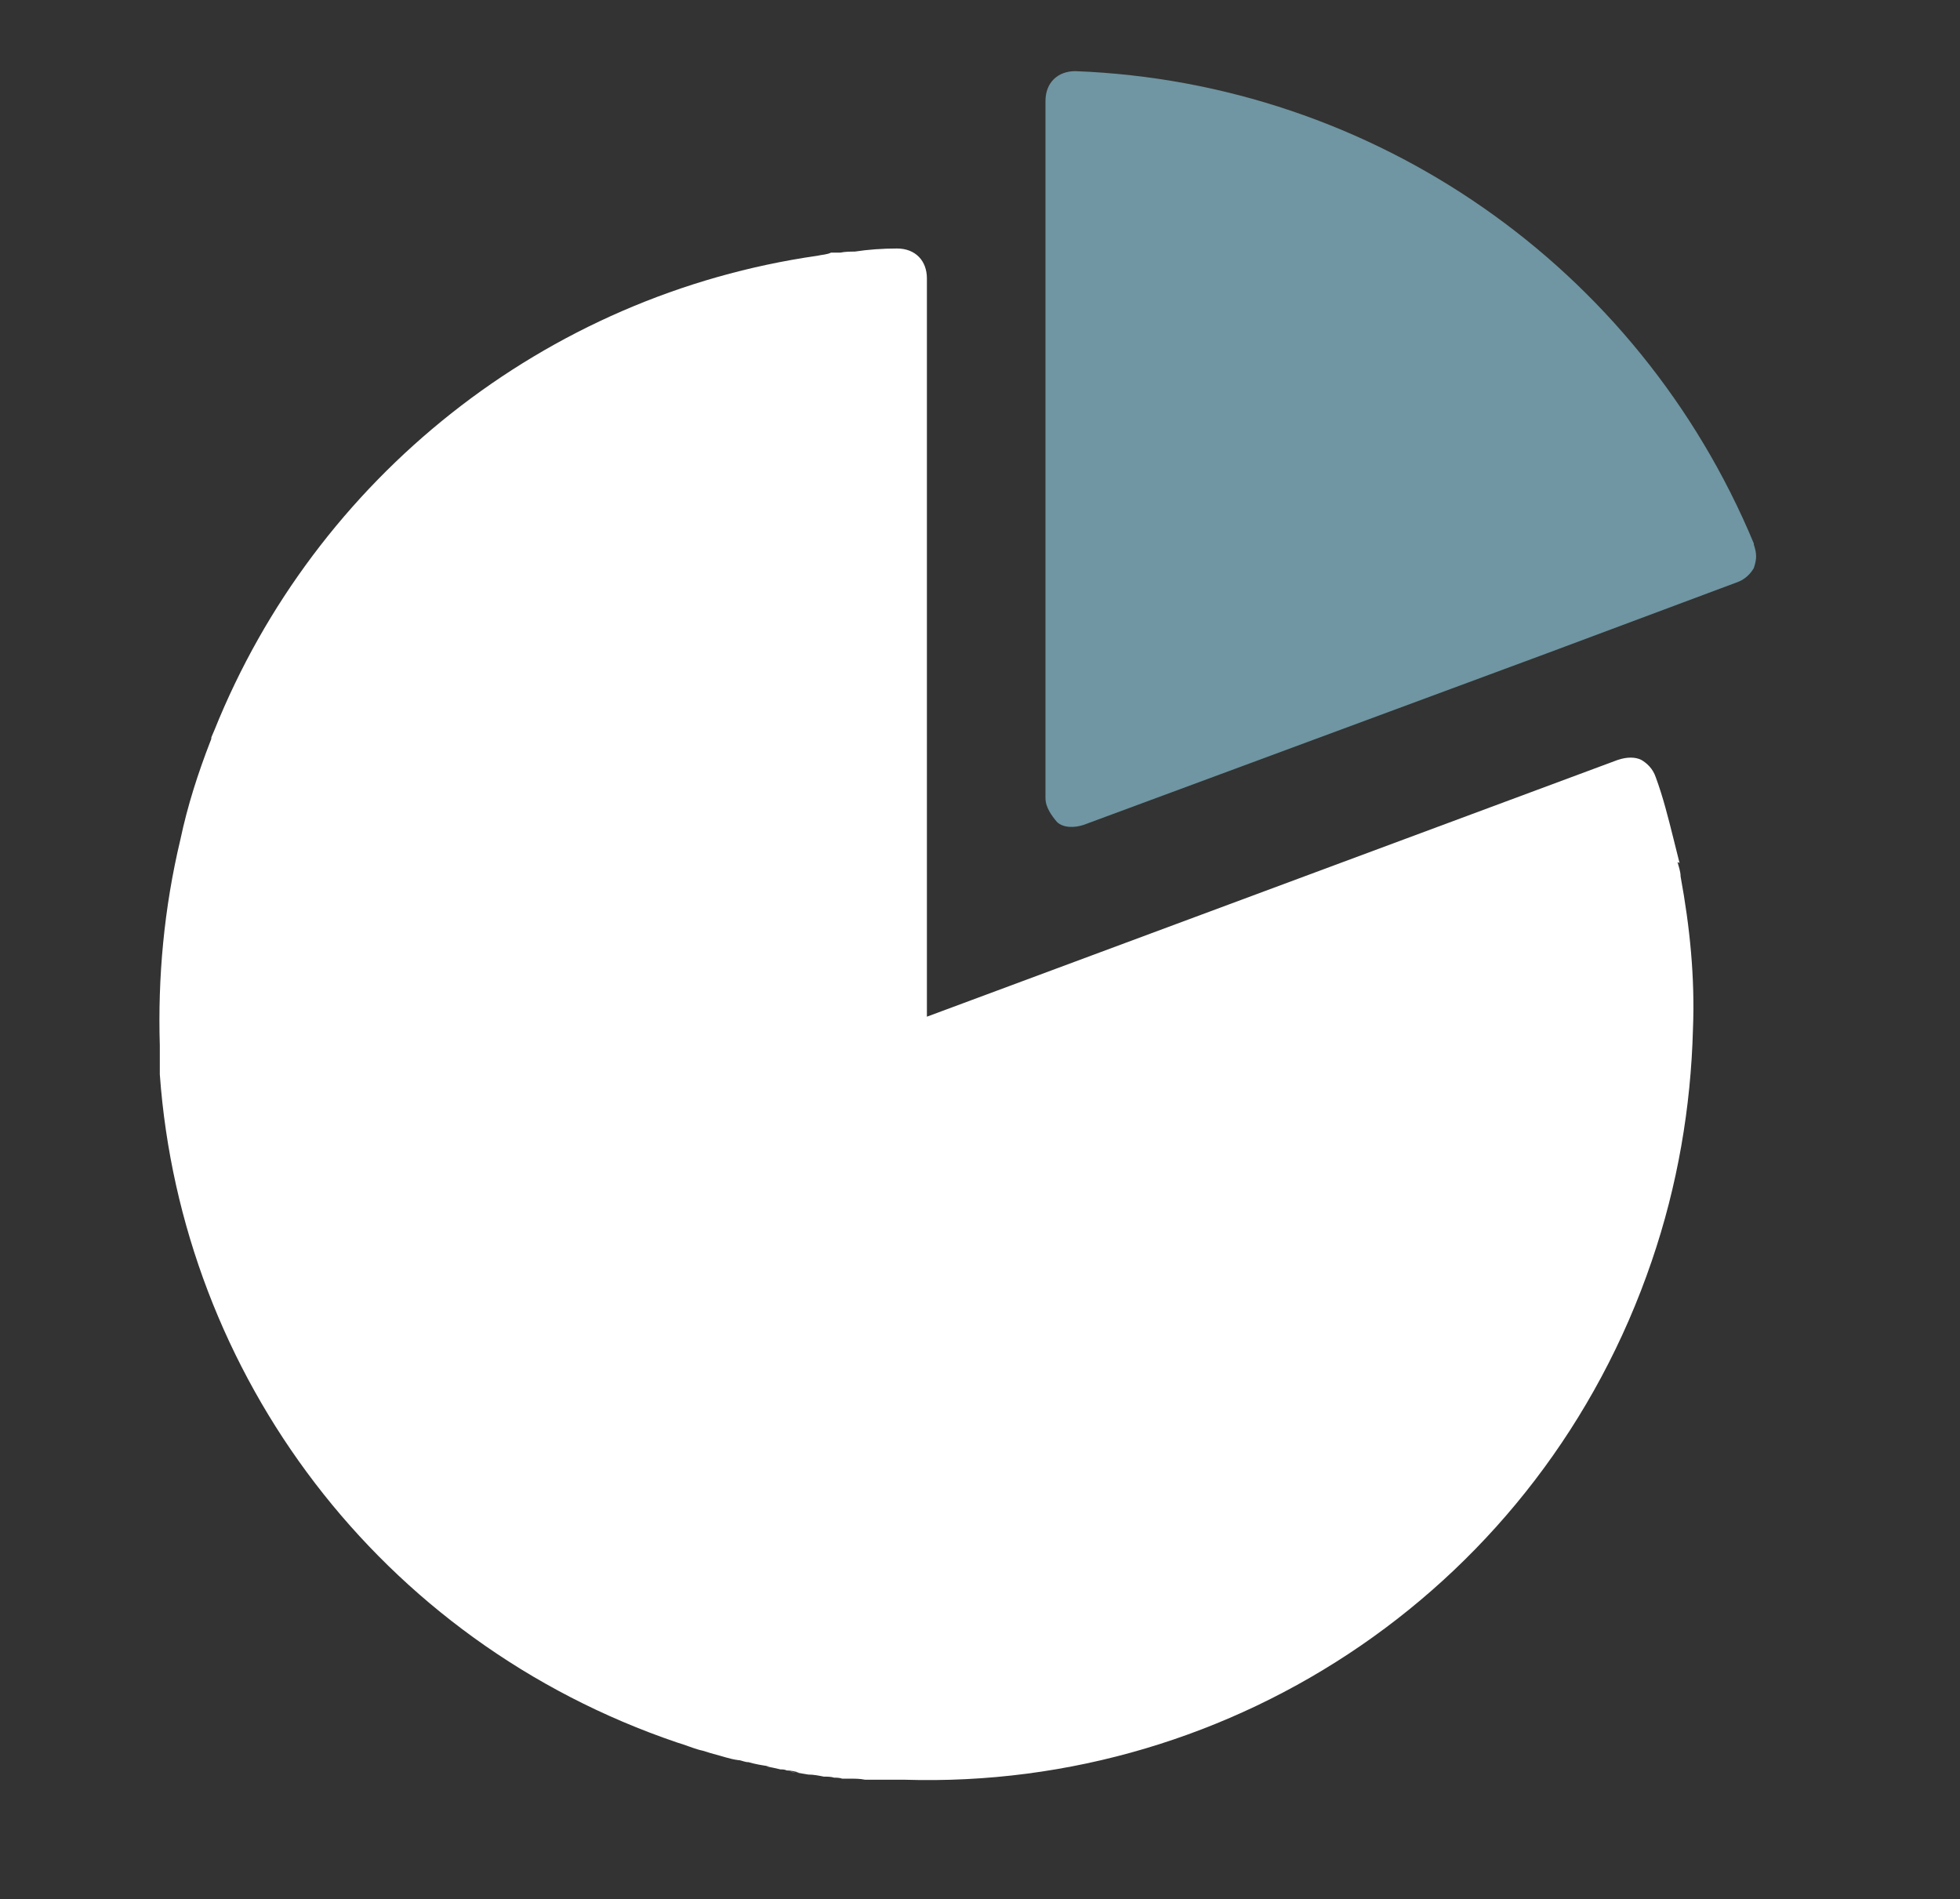
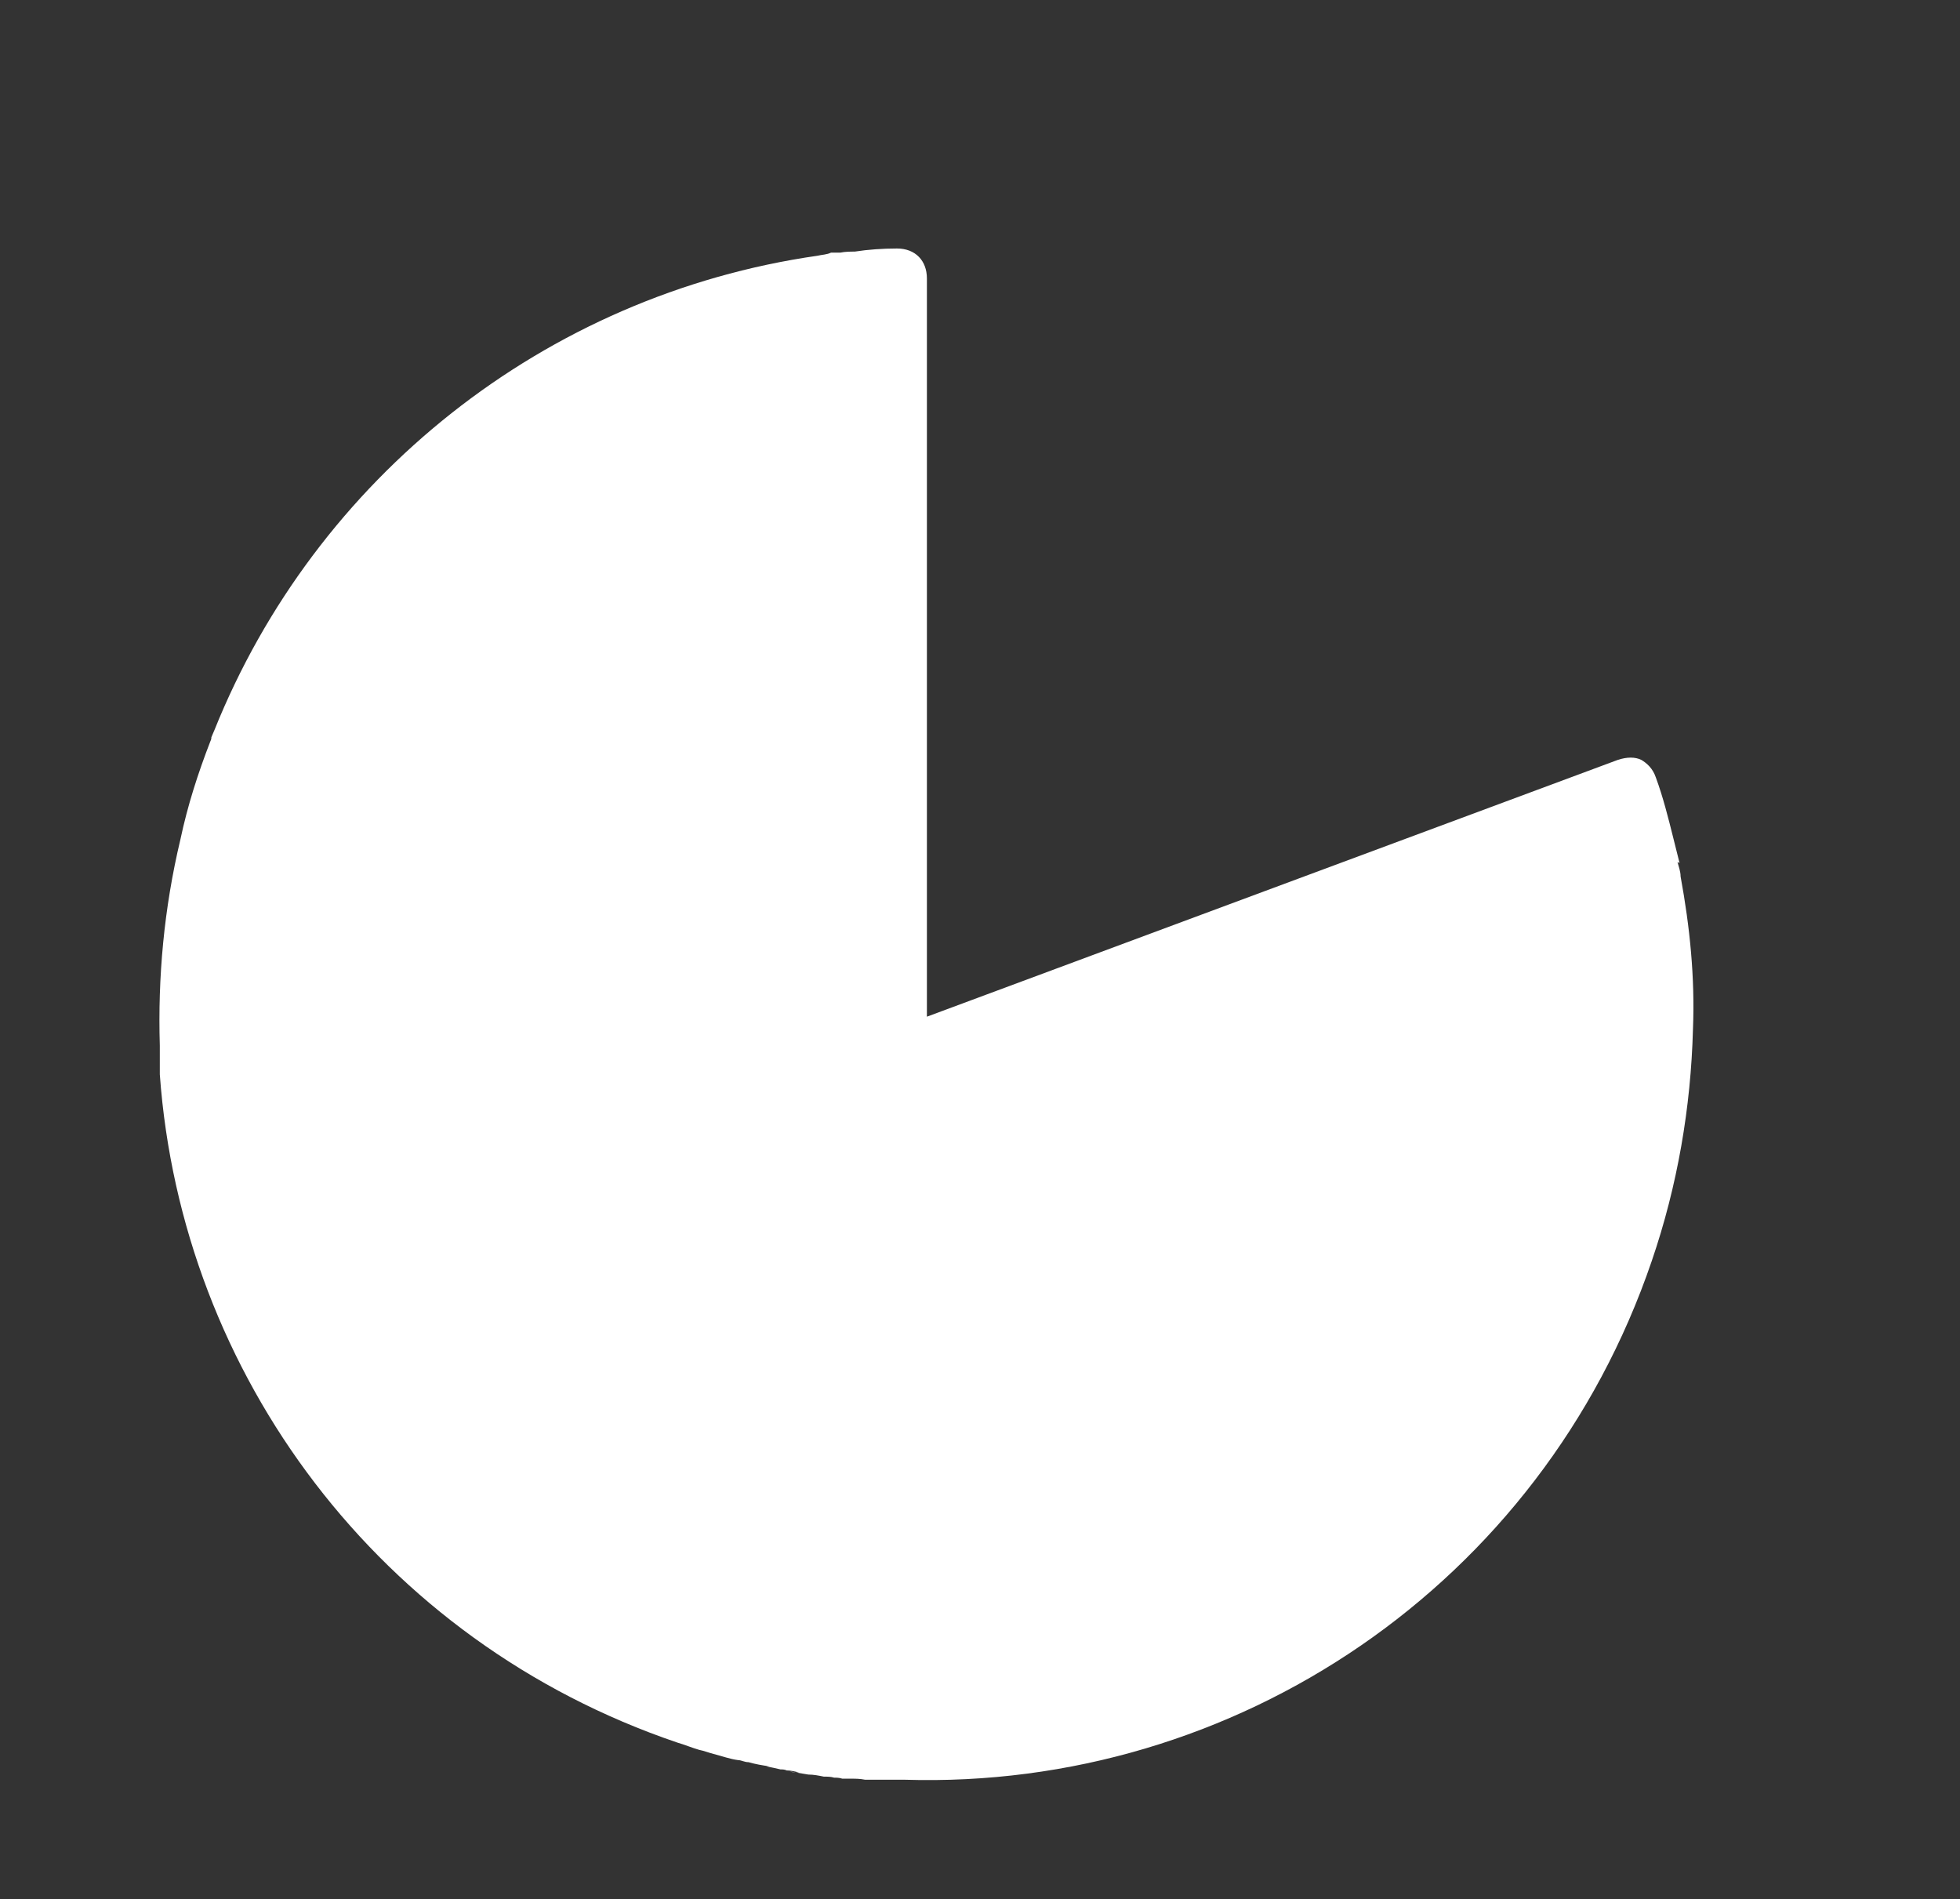
<svg xmlns="http://www.w3.org/2000/svg" id="Ebene_1" version="1.1" viewBox="0 0 190.1 184.2">
  <rect x="0" y="0" width="190.1" height="184.2" fill="#333333" stroke="none" />
  <defs>
    <style>
      .st0 {
        fill: #6f96a2;
      }

      .st1 {
        fill: #fff;
      }
    </style>
  </defs>
-   <path class="st1" d="M162.9,83.7c-.2-.8-.4-1.6-.6-2.4-.5-2-1-4-1.7-5.9-.3-.9-.9-1.4-1.4-1.7-.6-.3-1.4-.3-2.3,0l-67,24.9h0V27c0-1.7-1.1-2.9-2.9-2.9-1.4,0-2.8.1-4.1.3-.4,0-.9,0-1.4.1h-.9c-.4.2-.9.2-1.3.3-26.5,3.8-48.7,21.6-58.5,46-.1.2-.2.5-.3.7,0,.1,0,.2-.1.4-1.2,3.1-2.2,6.2-2.9,9.5-1.6,6.7-2.2,13.4-2,20h0c0,.5,0,1,0,1.4,0,.5,0,.9,0,1.4,2.1,29.1,21.3,55,50.2,64.8.7.2,1.4.5,2.1.7.5.1,1,.3,1.4.4.8.2,1.6.5,2.4.6.3,0,.6.2,1,.2.7.2,1.3.3,2,.4-.1,0-.2,0-.3,0,.5.1,1,.2,1.4.3.2,0,.4,0,.6.1.4,0,.8.1,1.2.2-.3,0-.6,0-.9-.1.6.1,1.2.2,1.8.3.5,0,1,.1,1.5.2.3,0,.7,0,1,.1.2,0,.5,0,.8.1,0,0,.1,0,.2,0,0,0,.2,0,.3,0,0,0,0,0,0,0,.1,0,.2,0,.4,0,.4,0,.8,0,1.3.1.2,0,.4,0,.5,0,.1,0,.2,0,.3,0,.6,0,1.1,0,1.7,0,0,0,0,0,0,0,.4,0,.9,0,1.3,0h0c32.1,1,61.8-18.9,72.5-50.3,2.5-7.3,3.8-14.9,4-22.5h0s0,0,0,0c.2-5-.3-9.9-1.2-14.8,0-.5-.2-1-.3-1.4Z" />
-   <path class="st0" d="M170.1,52.7c-11.2-26.9-36.9-44.7-65.8-45.8-1.7,0-2.9,1.1-2.9,2.9v67.6c0,.9.6,1.7,1.1,2.3.6.6,1.7.6,2.6.3l45.1-16.7,18.2-6.8c.9-.3,1.4-.9,1.7-1.4.3-.9.3-1.4,0-2.3Z" />
+   <path class="st1" d="M162.9,83.7c-.2-.8-.4-1.6-.6-2.4-.5-2-1-4-1.7-5.9-.3-.9-.9-1.4-1.4-1.7-.6-.3-1.4-.3-2.3,0l-67,24.9h0V27c0-1.7-1.1-2.9-2.9-2.9-1.4,0-2.8.1-4.1.3-.4,0-.9,0-1.4.1h-.9c-.4.2-.9.2-1.3.3-26.5,3.8-48.7,21.6-58.5,46-.1.2-.2.5-.3.7,0,.1,0,.2-.1.4-1.2,3.1-2.2,6.2-2.9,9.5-1.6,6.7-2.2,13.4-2,20c0,.5,0,1,0,1.4,0,.5,0,.9,0,1.4,2.1,29.1,21.3,55,50.2,64.8.7.2,1.4.5,2.1.7.5.1,1,.3,1.4.4.8.2,1.6.5,2.4.6.3,0,.6.2,1,.2.7.2,1.3.3,2,.4-.1,0-.2,0-.3,0,.5.1,1,.2,1.4.3.2,0,.4,0,.6.1.4,0,.8.1,1.2.2-.3,0-.6,0-.9-.1.6.1,1.2.2,1.8.3.5,0,1,.1,1.5.2.3,0,.7,0,1,.1.2,0,.5,0,.8.1,0,0,.1,0,.2,0,0,0,.2,0,.3,0,0,0,0,0,0,0,.1,0,.2,0,.4,0,.4,0,.8,0,1.3.1.2,0,.4,0,.5,0,.1,0,.2,0,.3,0,.6,0,1.1,0,1.7,0,0,0,0,0,0,0,.4,0,.9,0,1.3,0h0c32.1,1,61.8-18.9,72.5-50.3,2.5-7.3,3.8-14.9,4-22.5h0s0,0,0,0c.2-5-.3-9.9-1.2-14.8,0-.5-.2-1-.3-1.4Z" />
</svg>